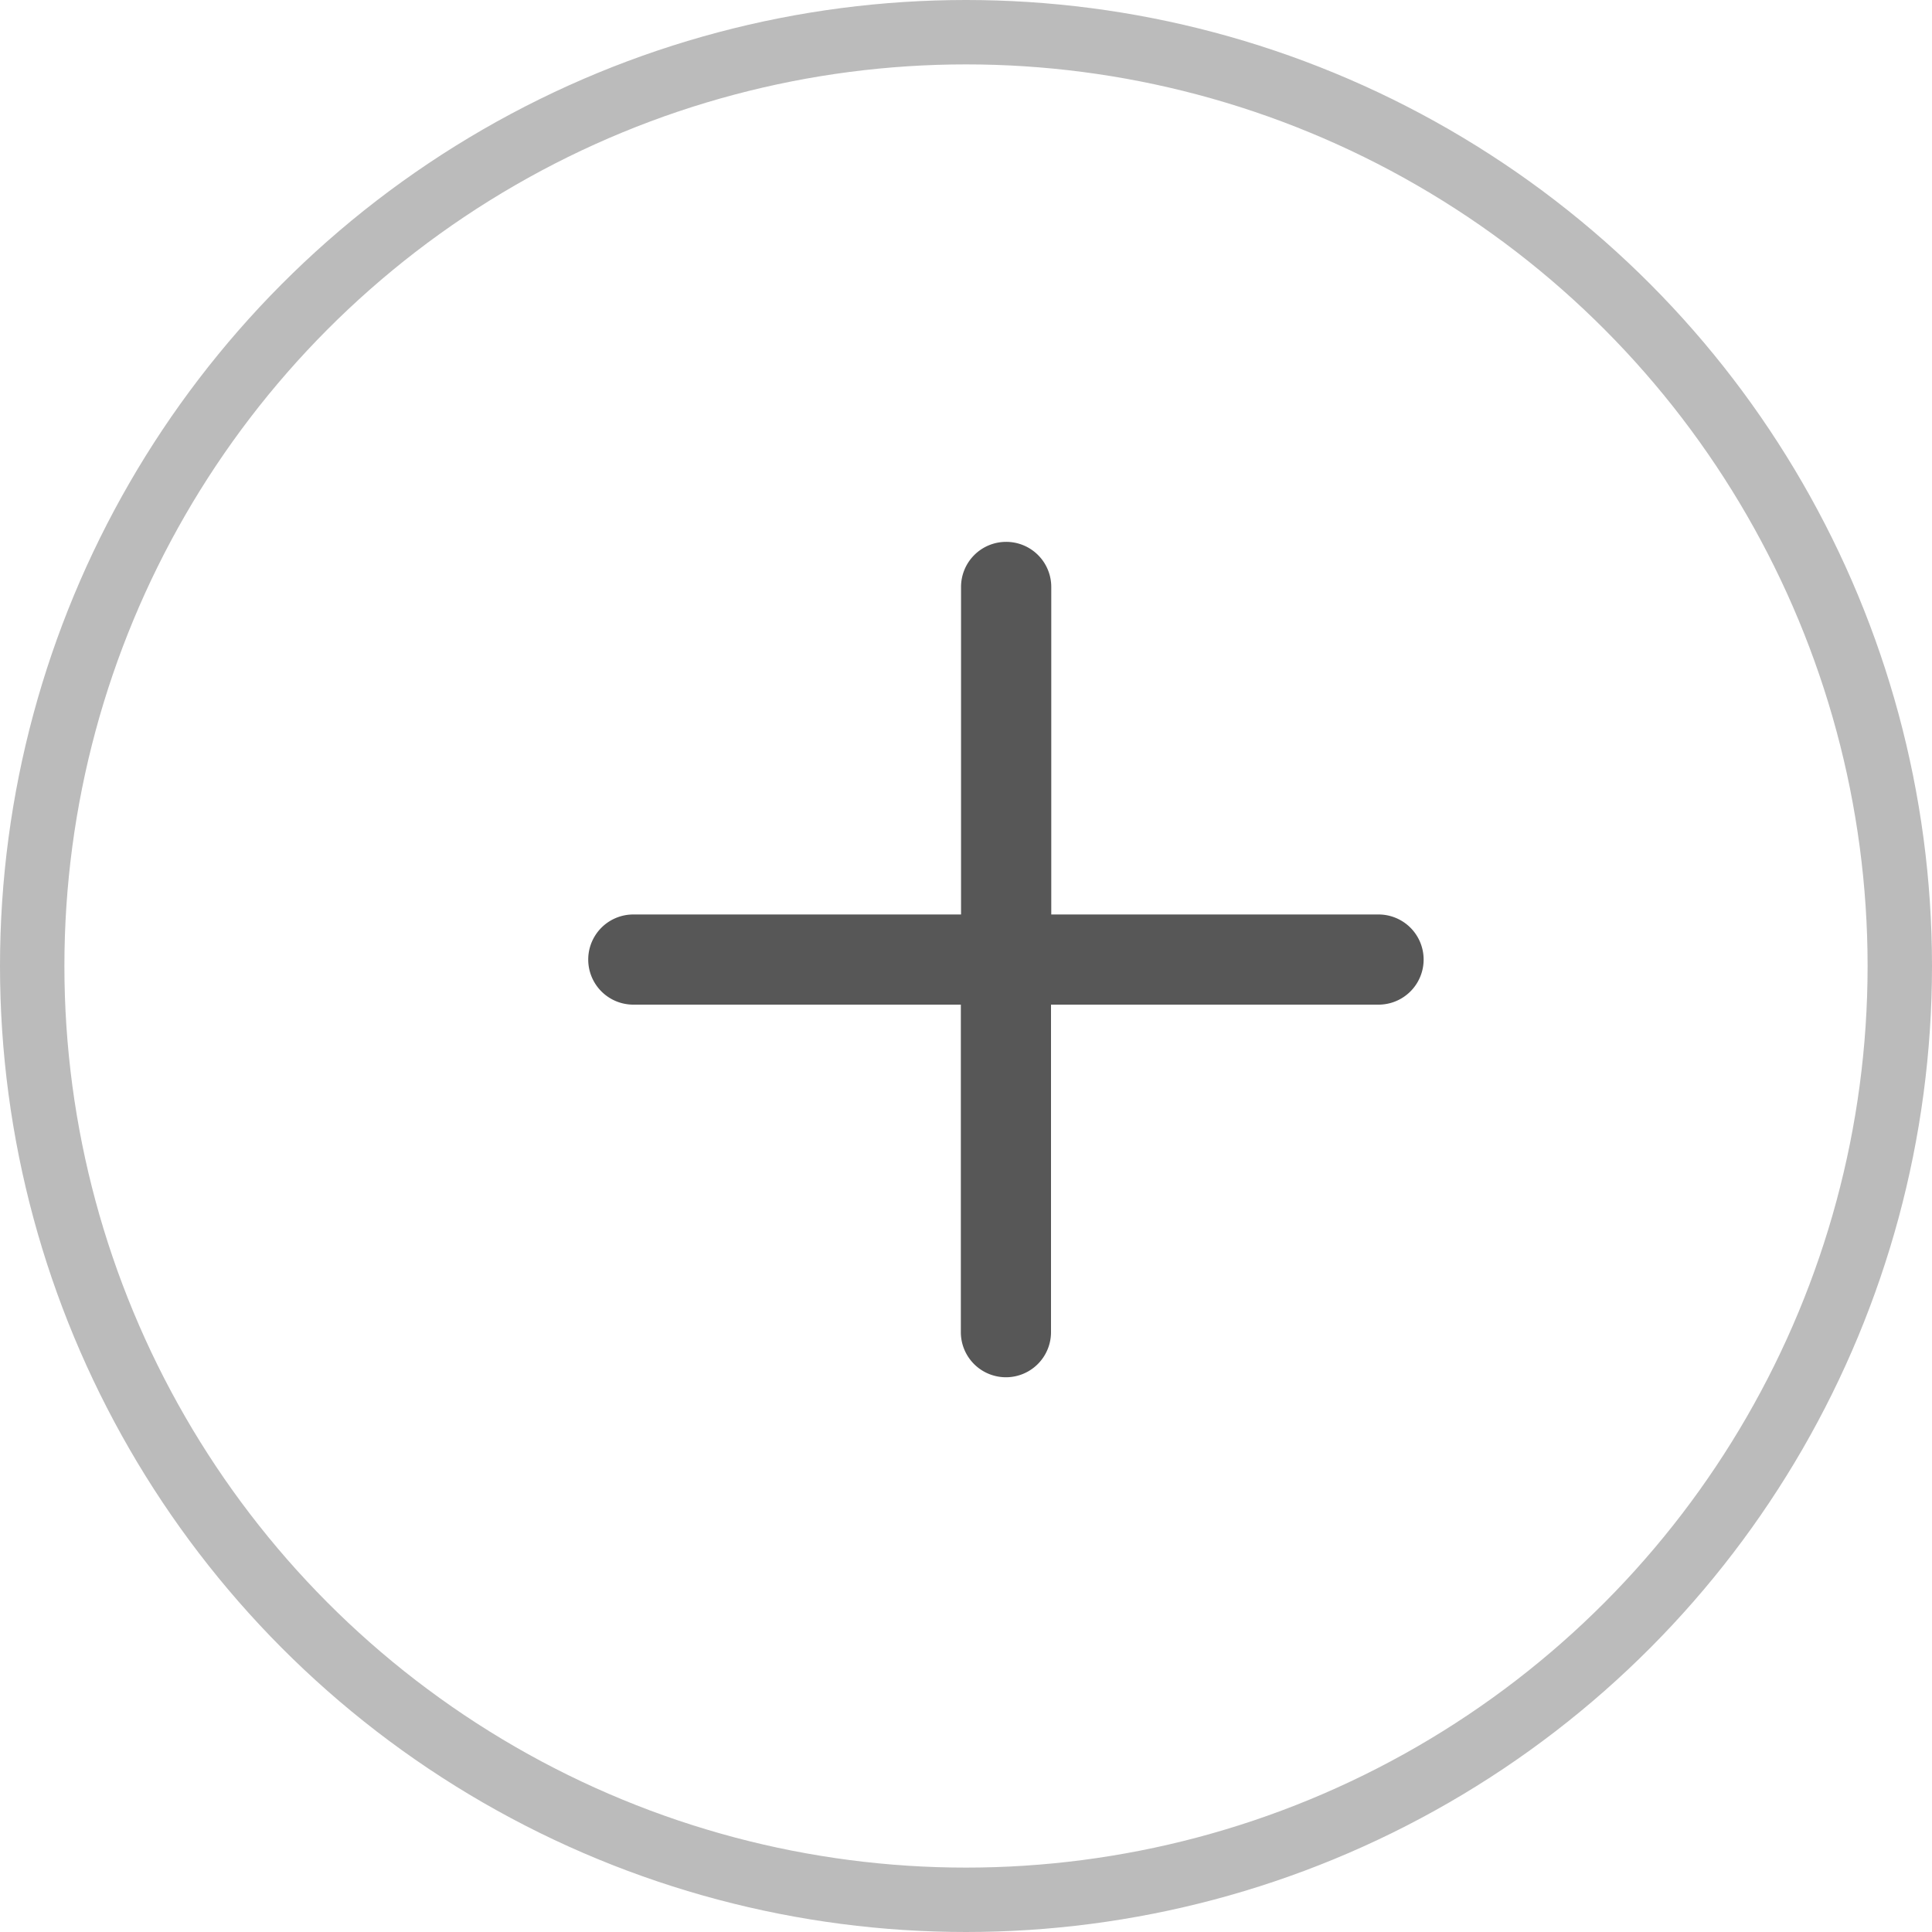
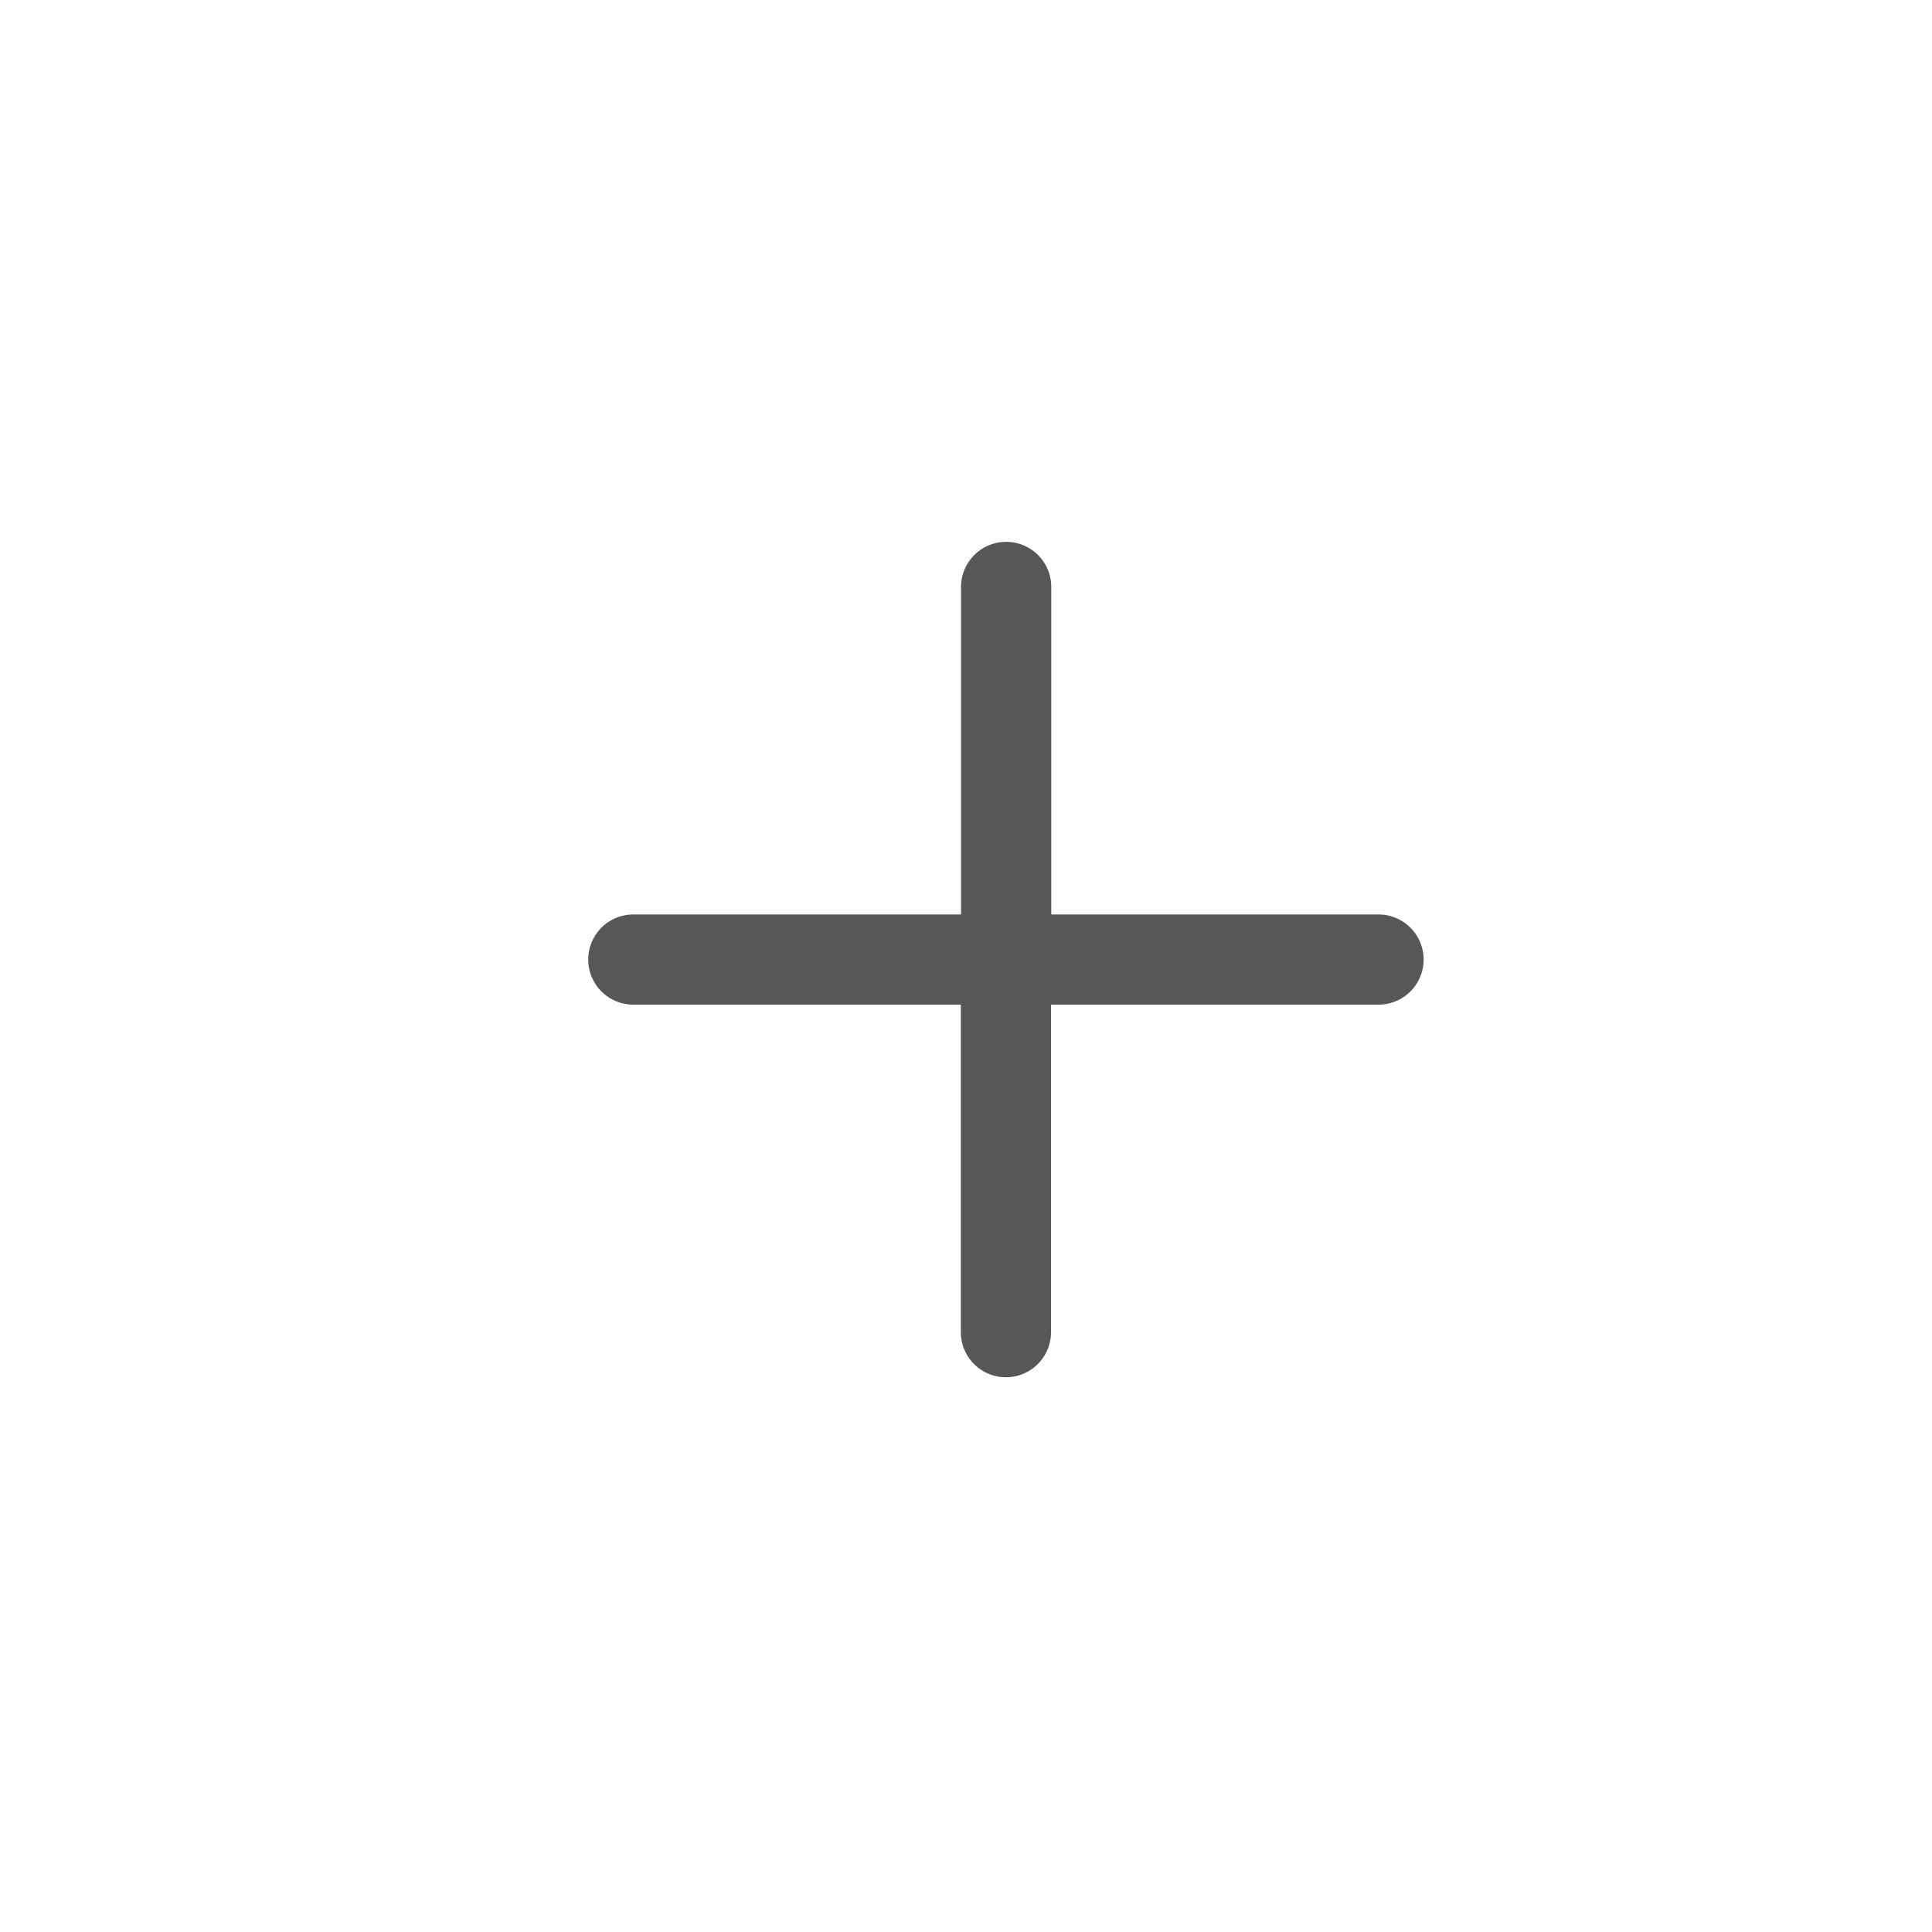
<svg xmlns="http://www.w3.org/2000/svg" width="30" height="30" viewBox="0 0 30 30">
  <g id="Group_34044" data-name="Group 34044" transform="translate(0.418 0.402)">
    <g id="Group_34040" data-name="Group 34040" transform="translate(0 0)">
      <g id="Ellipse_1006" data-name="Ellipse 1006" transform="translate(-0.418 -0.402)" fill="none" stroke="#bbb" stroke-width="1">
        <circle cx="15" cy="15" r="15" stroke="none" />
-         <circle cx="15" cy="15" r="14.5" fill="none" />
      </g>
    </g>
    <g id="Group_34041" data-name="Group 34041" transform="translate(8.716 8.012)">
      <path id="Path_21411" data-name="Path 21411" d="M19.489,965.362a.7.7,0,0,0-.7.7v5.086H13.7a.7.7,0,1,0,0,1.4h5.086v5.086a.7.7,0,1,0,1.4,0v-5.086h5.086a.7.7,0,1,0,0-1.4H20.19v-5.086A.7.7,0,0,0,19.489,965.362Z" transform="translate(-13 -965.362)" fill="#575757" />
    </g>
  </g>
</svg>